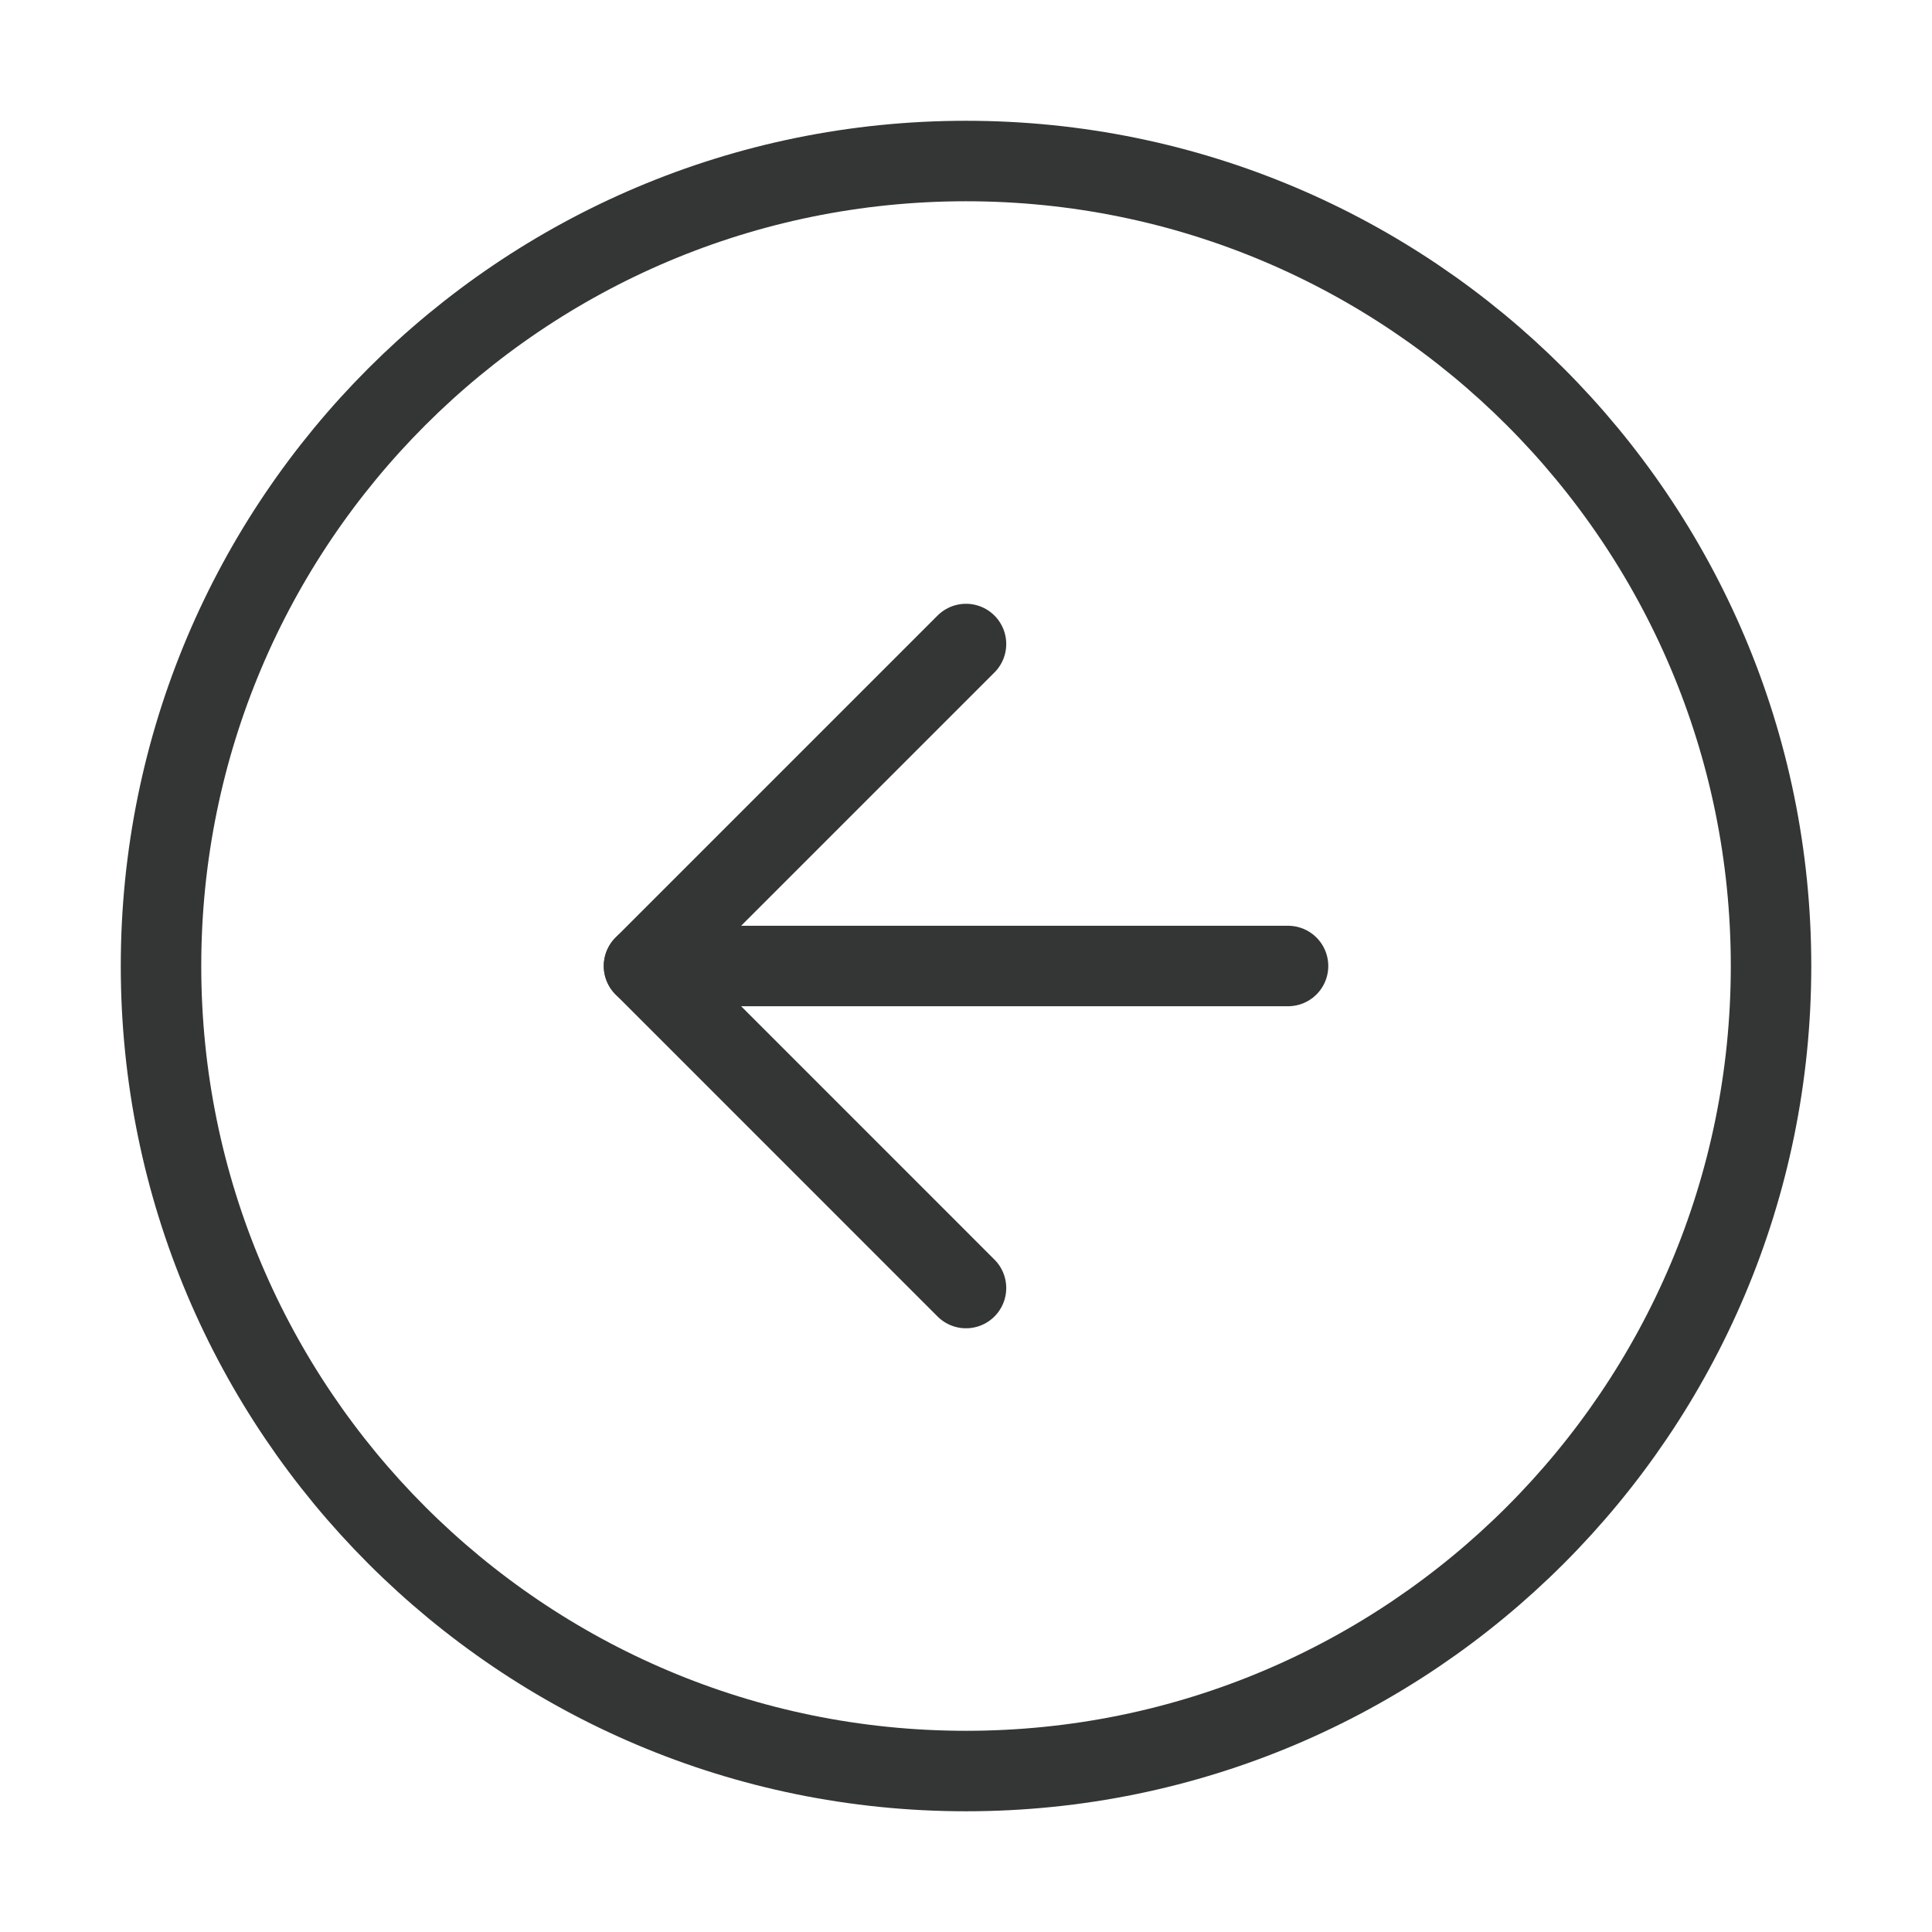
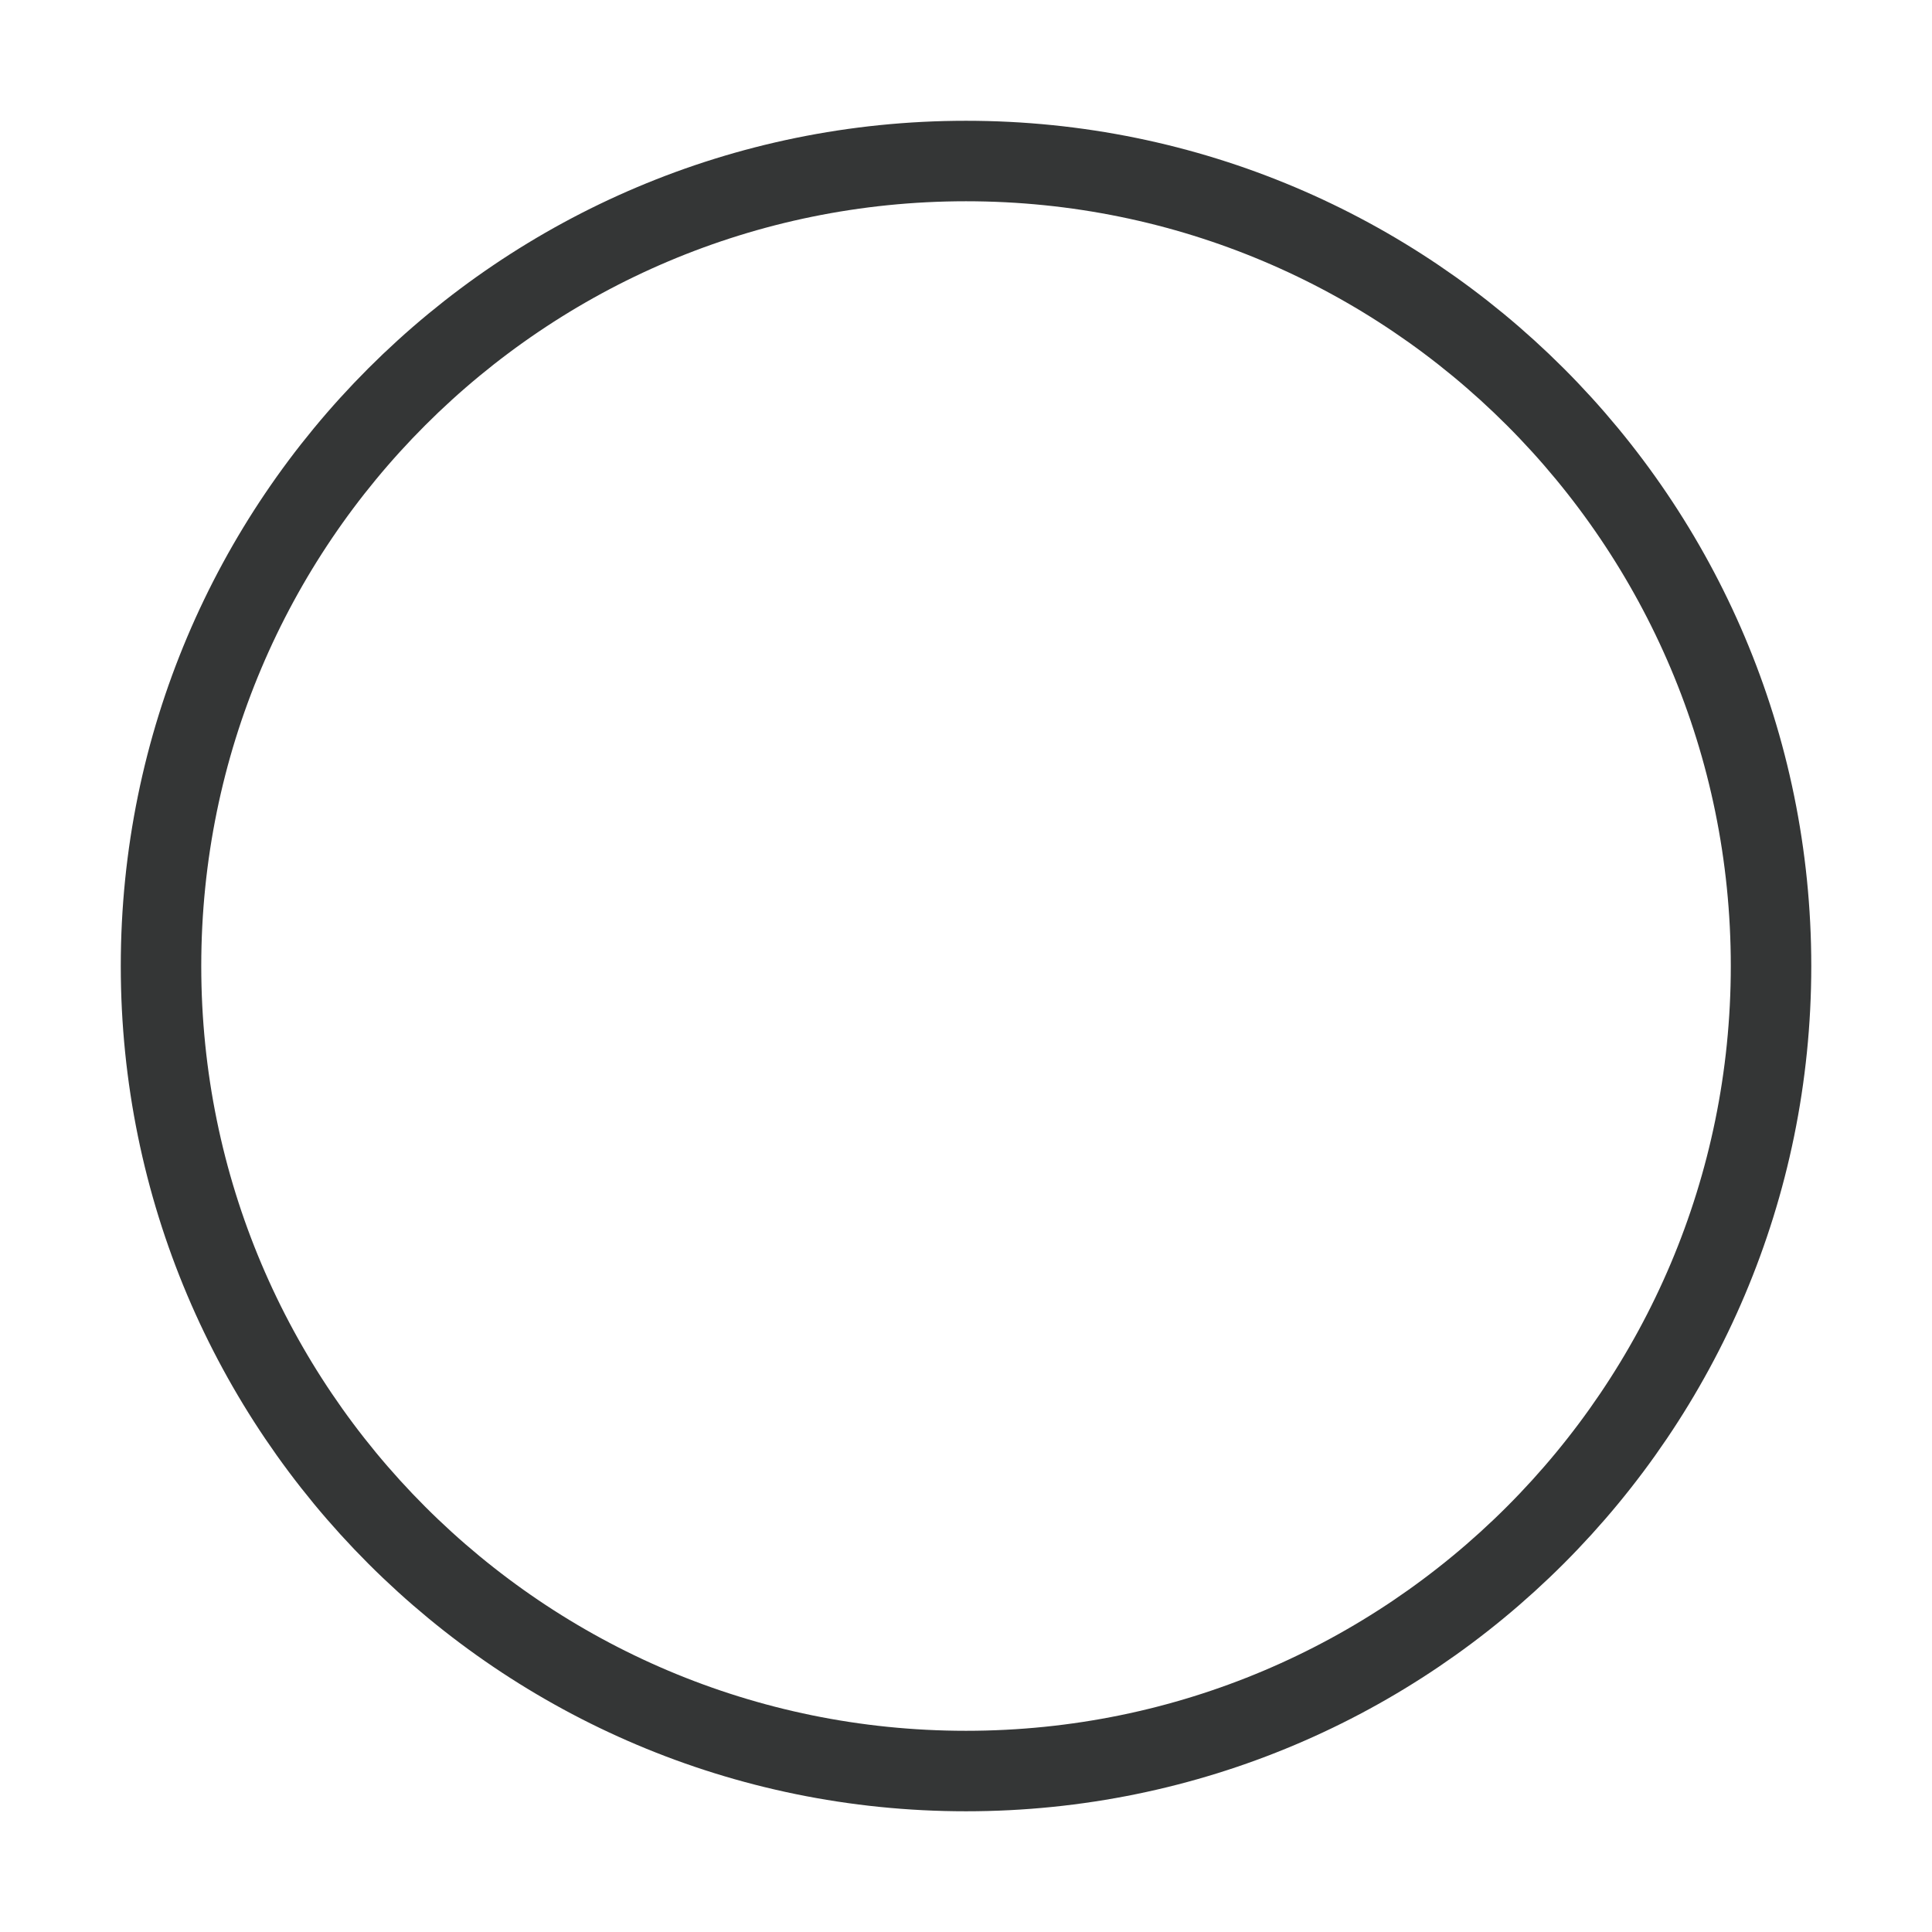
<svg xmlns="http://www.w3.org/2000/svg" width="35" height="35" viewBox="0 0 35 35" fill="none">
  <path d="M17.5 2.917C9.446 2.917 2.917 9.446 2.917 17.5C2.917 25.554 9.446 32.084 17.5 32.084C25.554 32.084 32.084 25.554 32.084 17.5C32.084 9.446 25.554 2.917 17.5 2.917Z" stroke="#343636" stroke-width="1.458" stroke-linecap="round" stroke-linejoin="round" />
-   <path d="M17.5 11.667L11.667 17.5L17.5 23.334" stroke="#343636" stroke-width="1.458" stroke-linecap="round" stroke-linejoin="round" />
-   <path d="M23.334 17.5H11.667" stroke="#343636" stroke-width="1.458" stroke-linecap="round" stroke-linejoin="round" />
</svg>